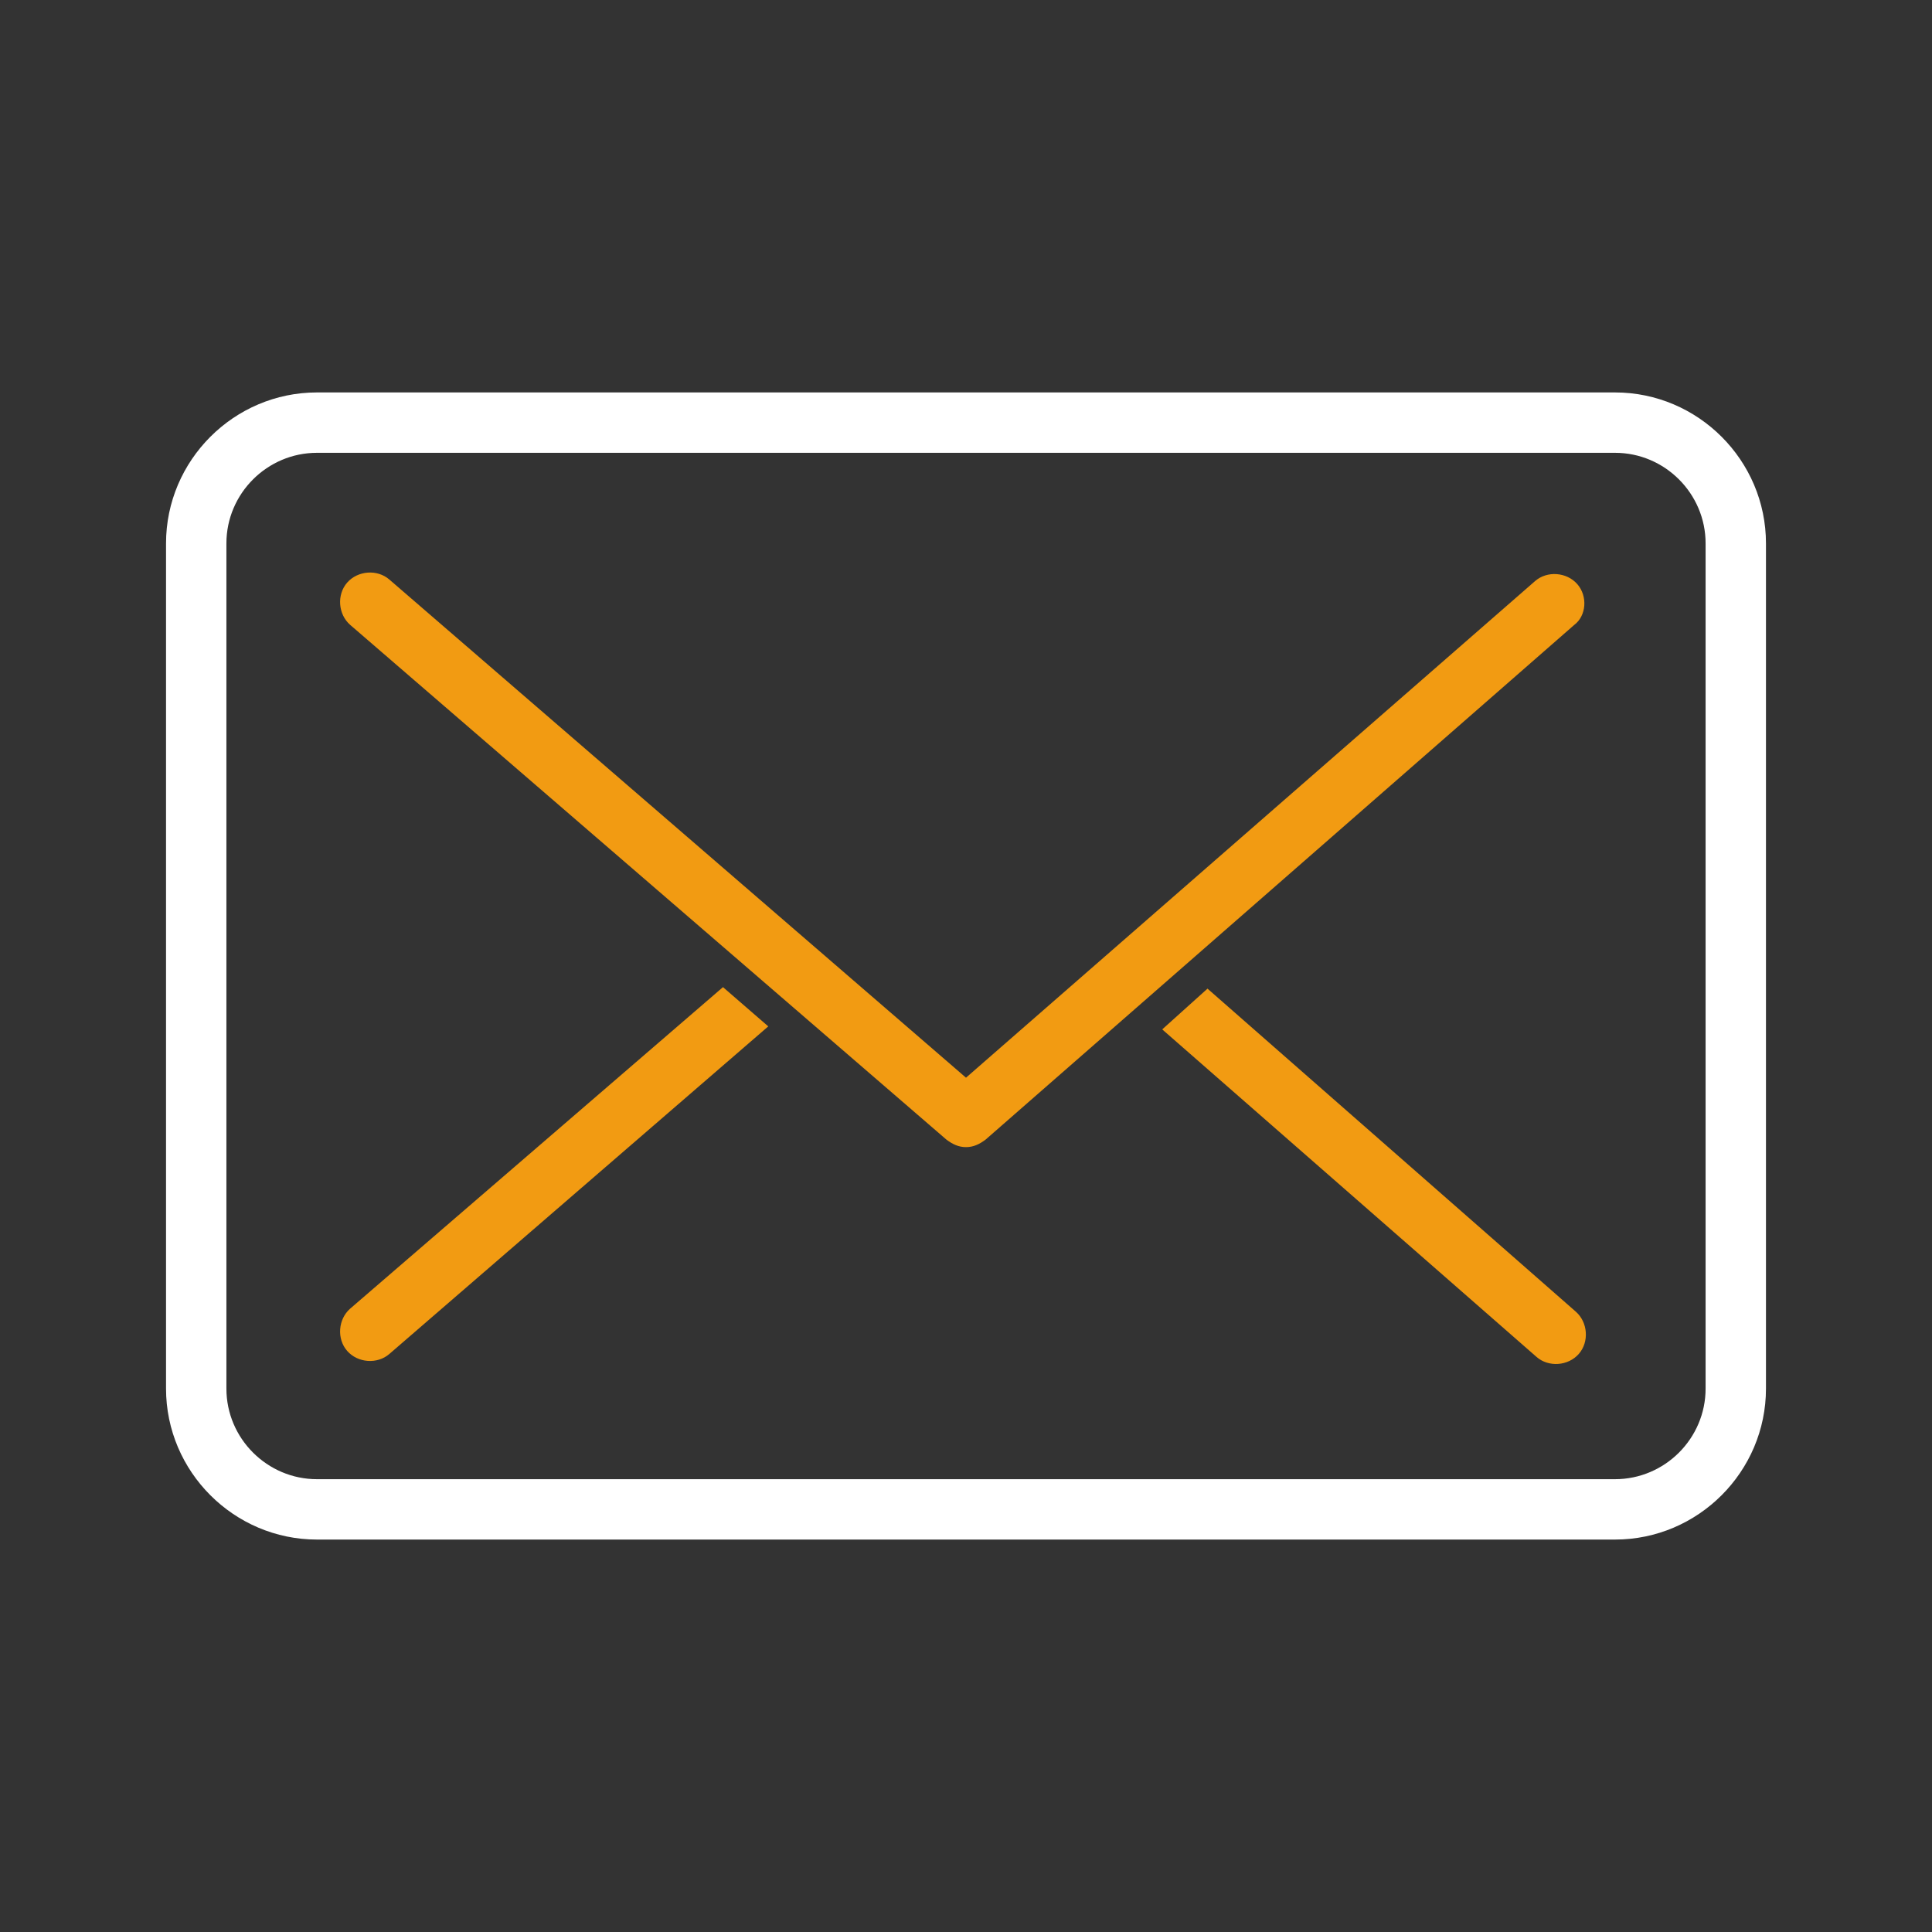
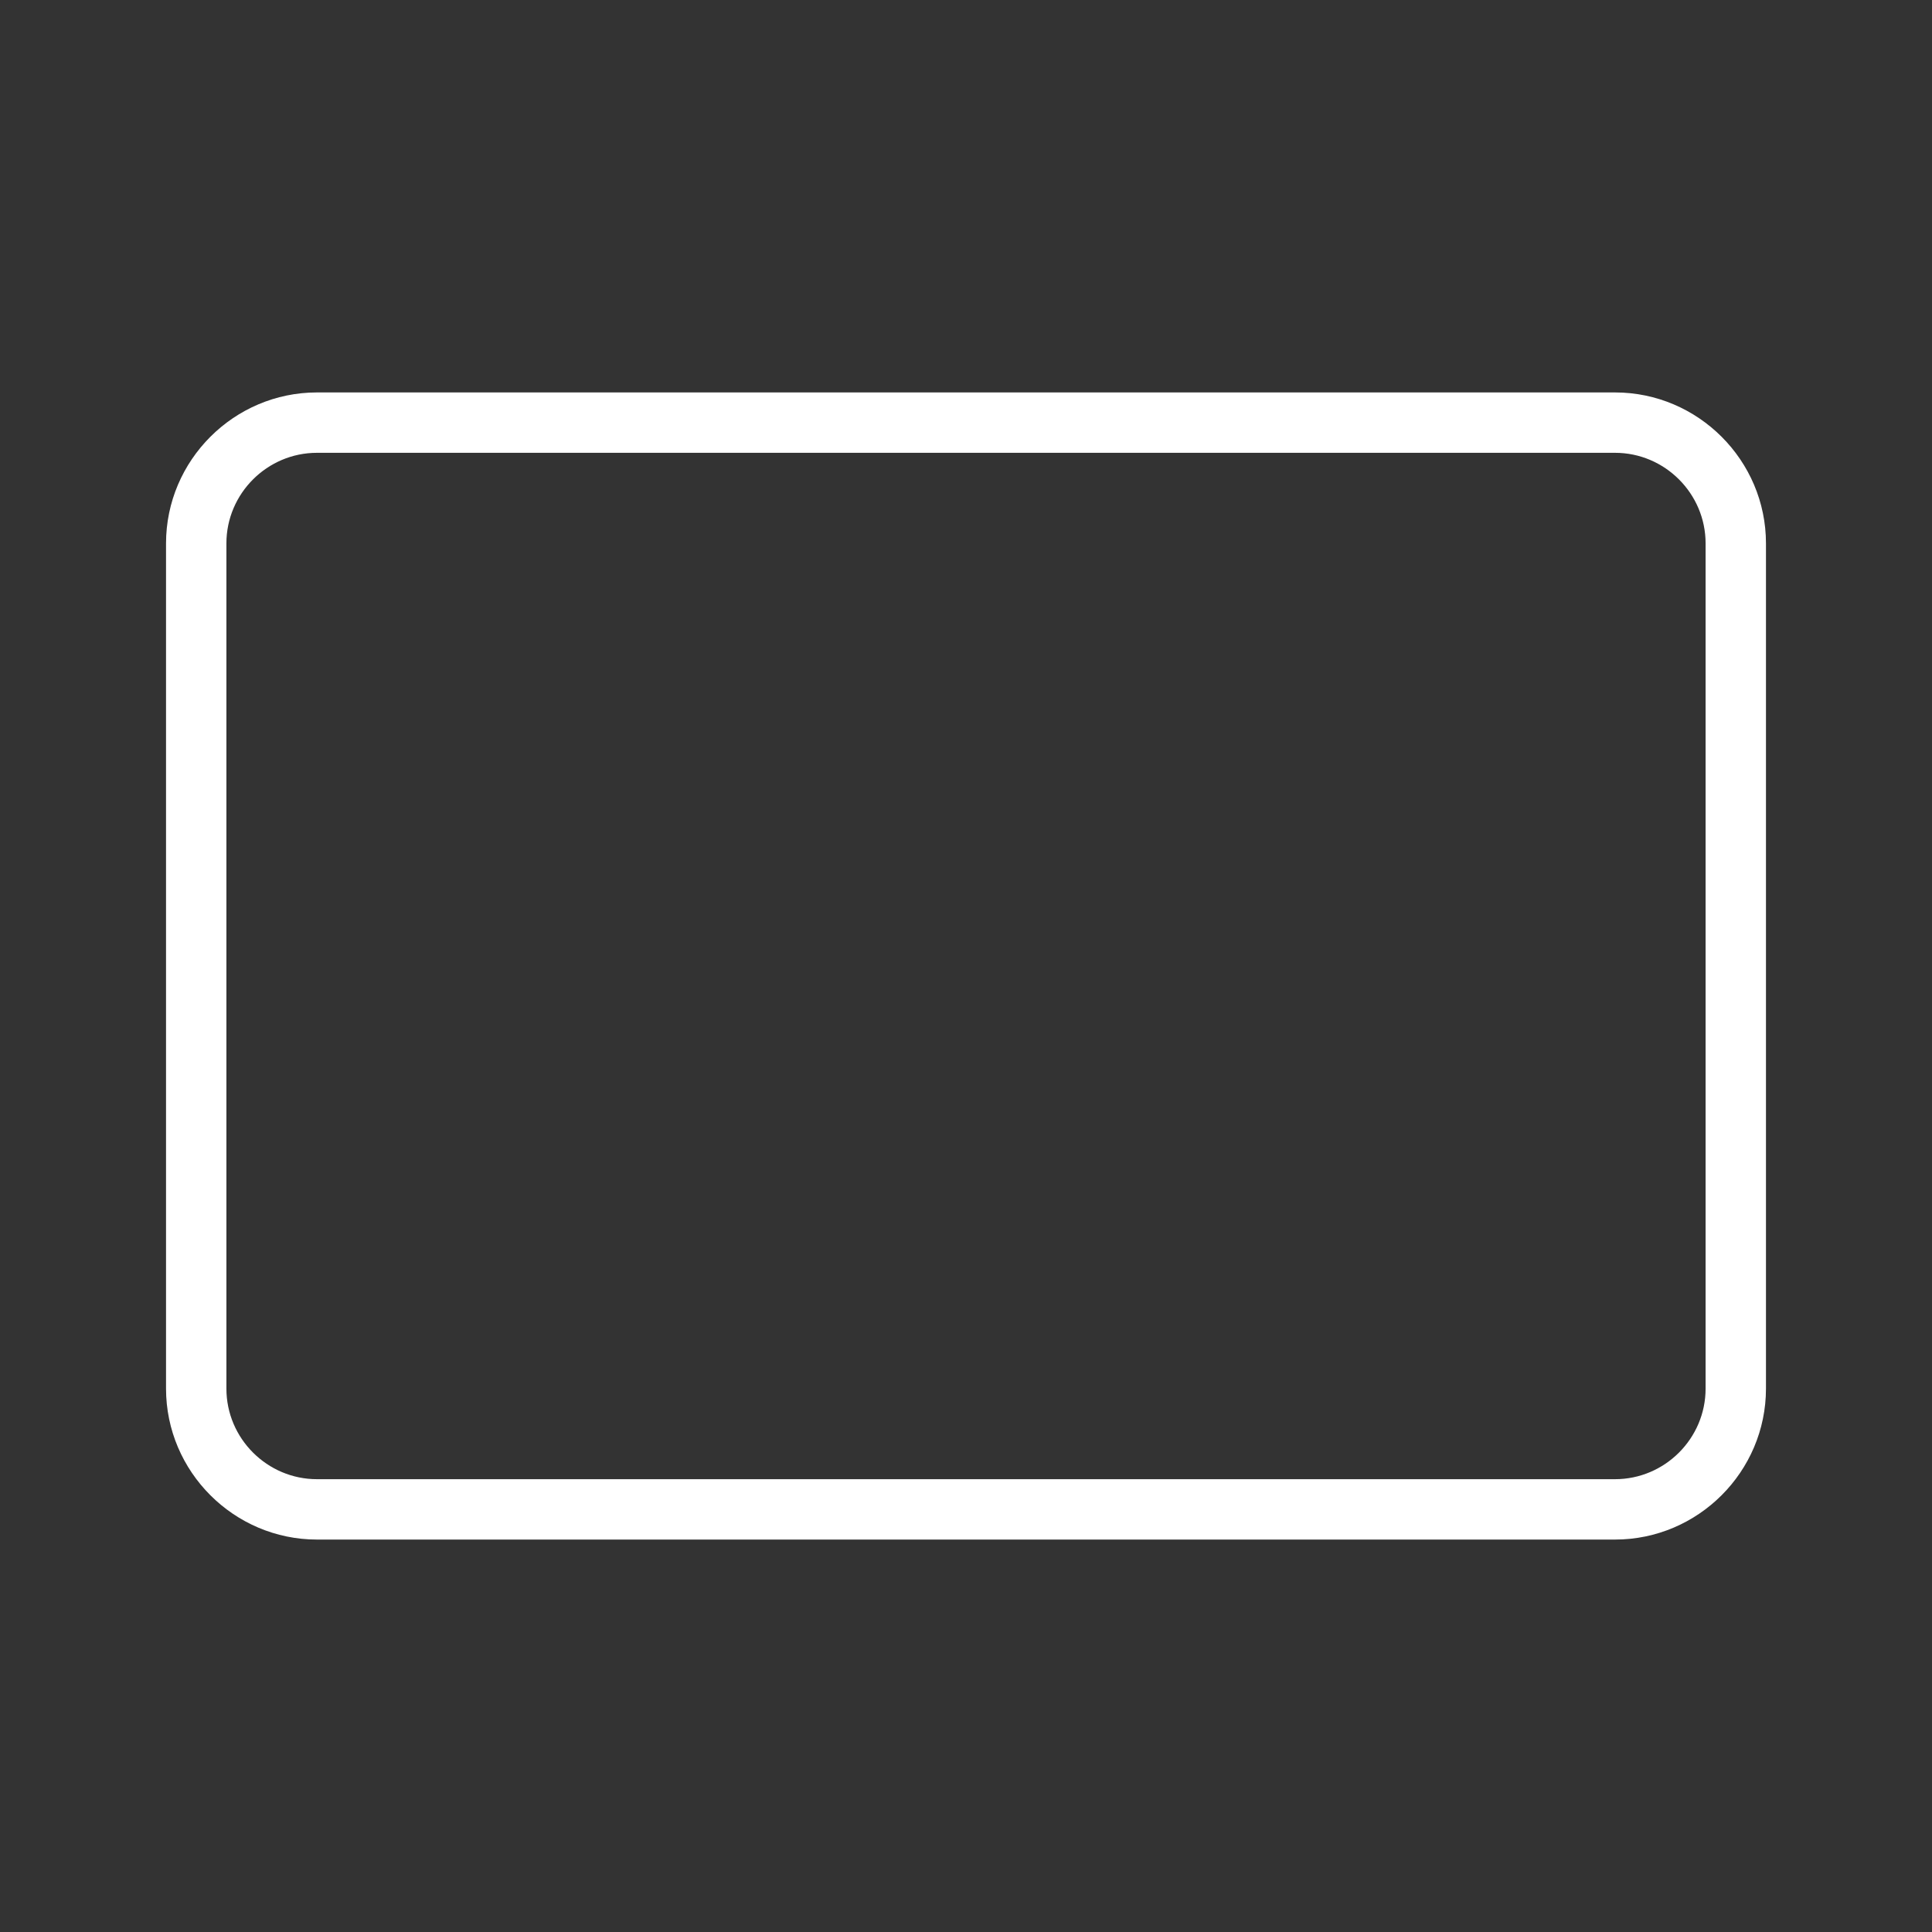
<svg xmlns="http://www.w3.org/2000/svg" width="128" height="128" viewBox="0 0 128 128" fill="none">
  <rect x="0" y="0" width="128" height="128" fill="#333333" stroke="none" />
  <path d="M107 30C110.3 30 113 32.7 113 36V92C113 95.3 110.3 98 107 98H21C17.7 98 15 95.3 15 92V36C15 32.7 17.7 30 21 30H107ZM107 26H21C15.5 26 11 30.5 11 36V92C11 97.5 15.5 102 21 102H107C112.5 102 117 97.5 117 92V36C117 30.5 112.5 26 107 26Z" fill="white" />
-   <path d="M47.9 65.4L23.2 86.7C22.4 87.4 22.3 88.7 23 89.5C23.7 90.3 25 90.4 25.8 89.7L50.9 68L47.9 65.4ZM80 65.5L77 68.2L101.8 89.9C102.6 90.6 103.9 90.5 104.6 89.7C105.3 88.9 105.2 87.6 104.4 86.9L80 65.5ZM104.5 38.7C103.8 37.9 102.5 37.8 101.7 38.5L64 71.4L25.8 38.4C25 37.7 23.7 37.8 23 38.6C22.3 39.4 22.4 40.7 23.2 41.4L62.7 75.5C63.1 75.8 63.5 76 64 76C64.5 76 64.9 75.8 65.3 75.5L104.3 41.4C105.1 40.8 105.2 39.5 104.5 38.7Z" fill="#F29B12" />
</svg>